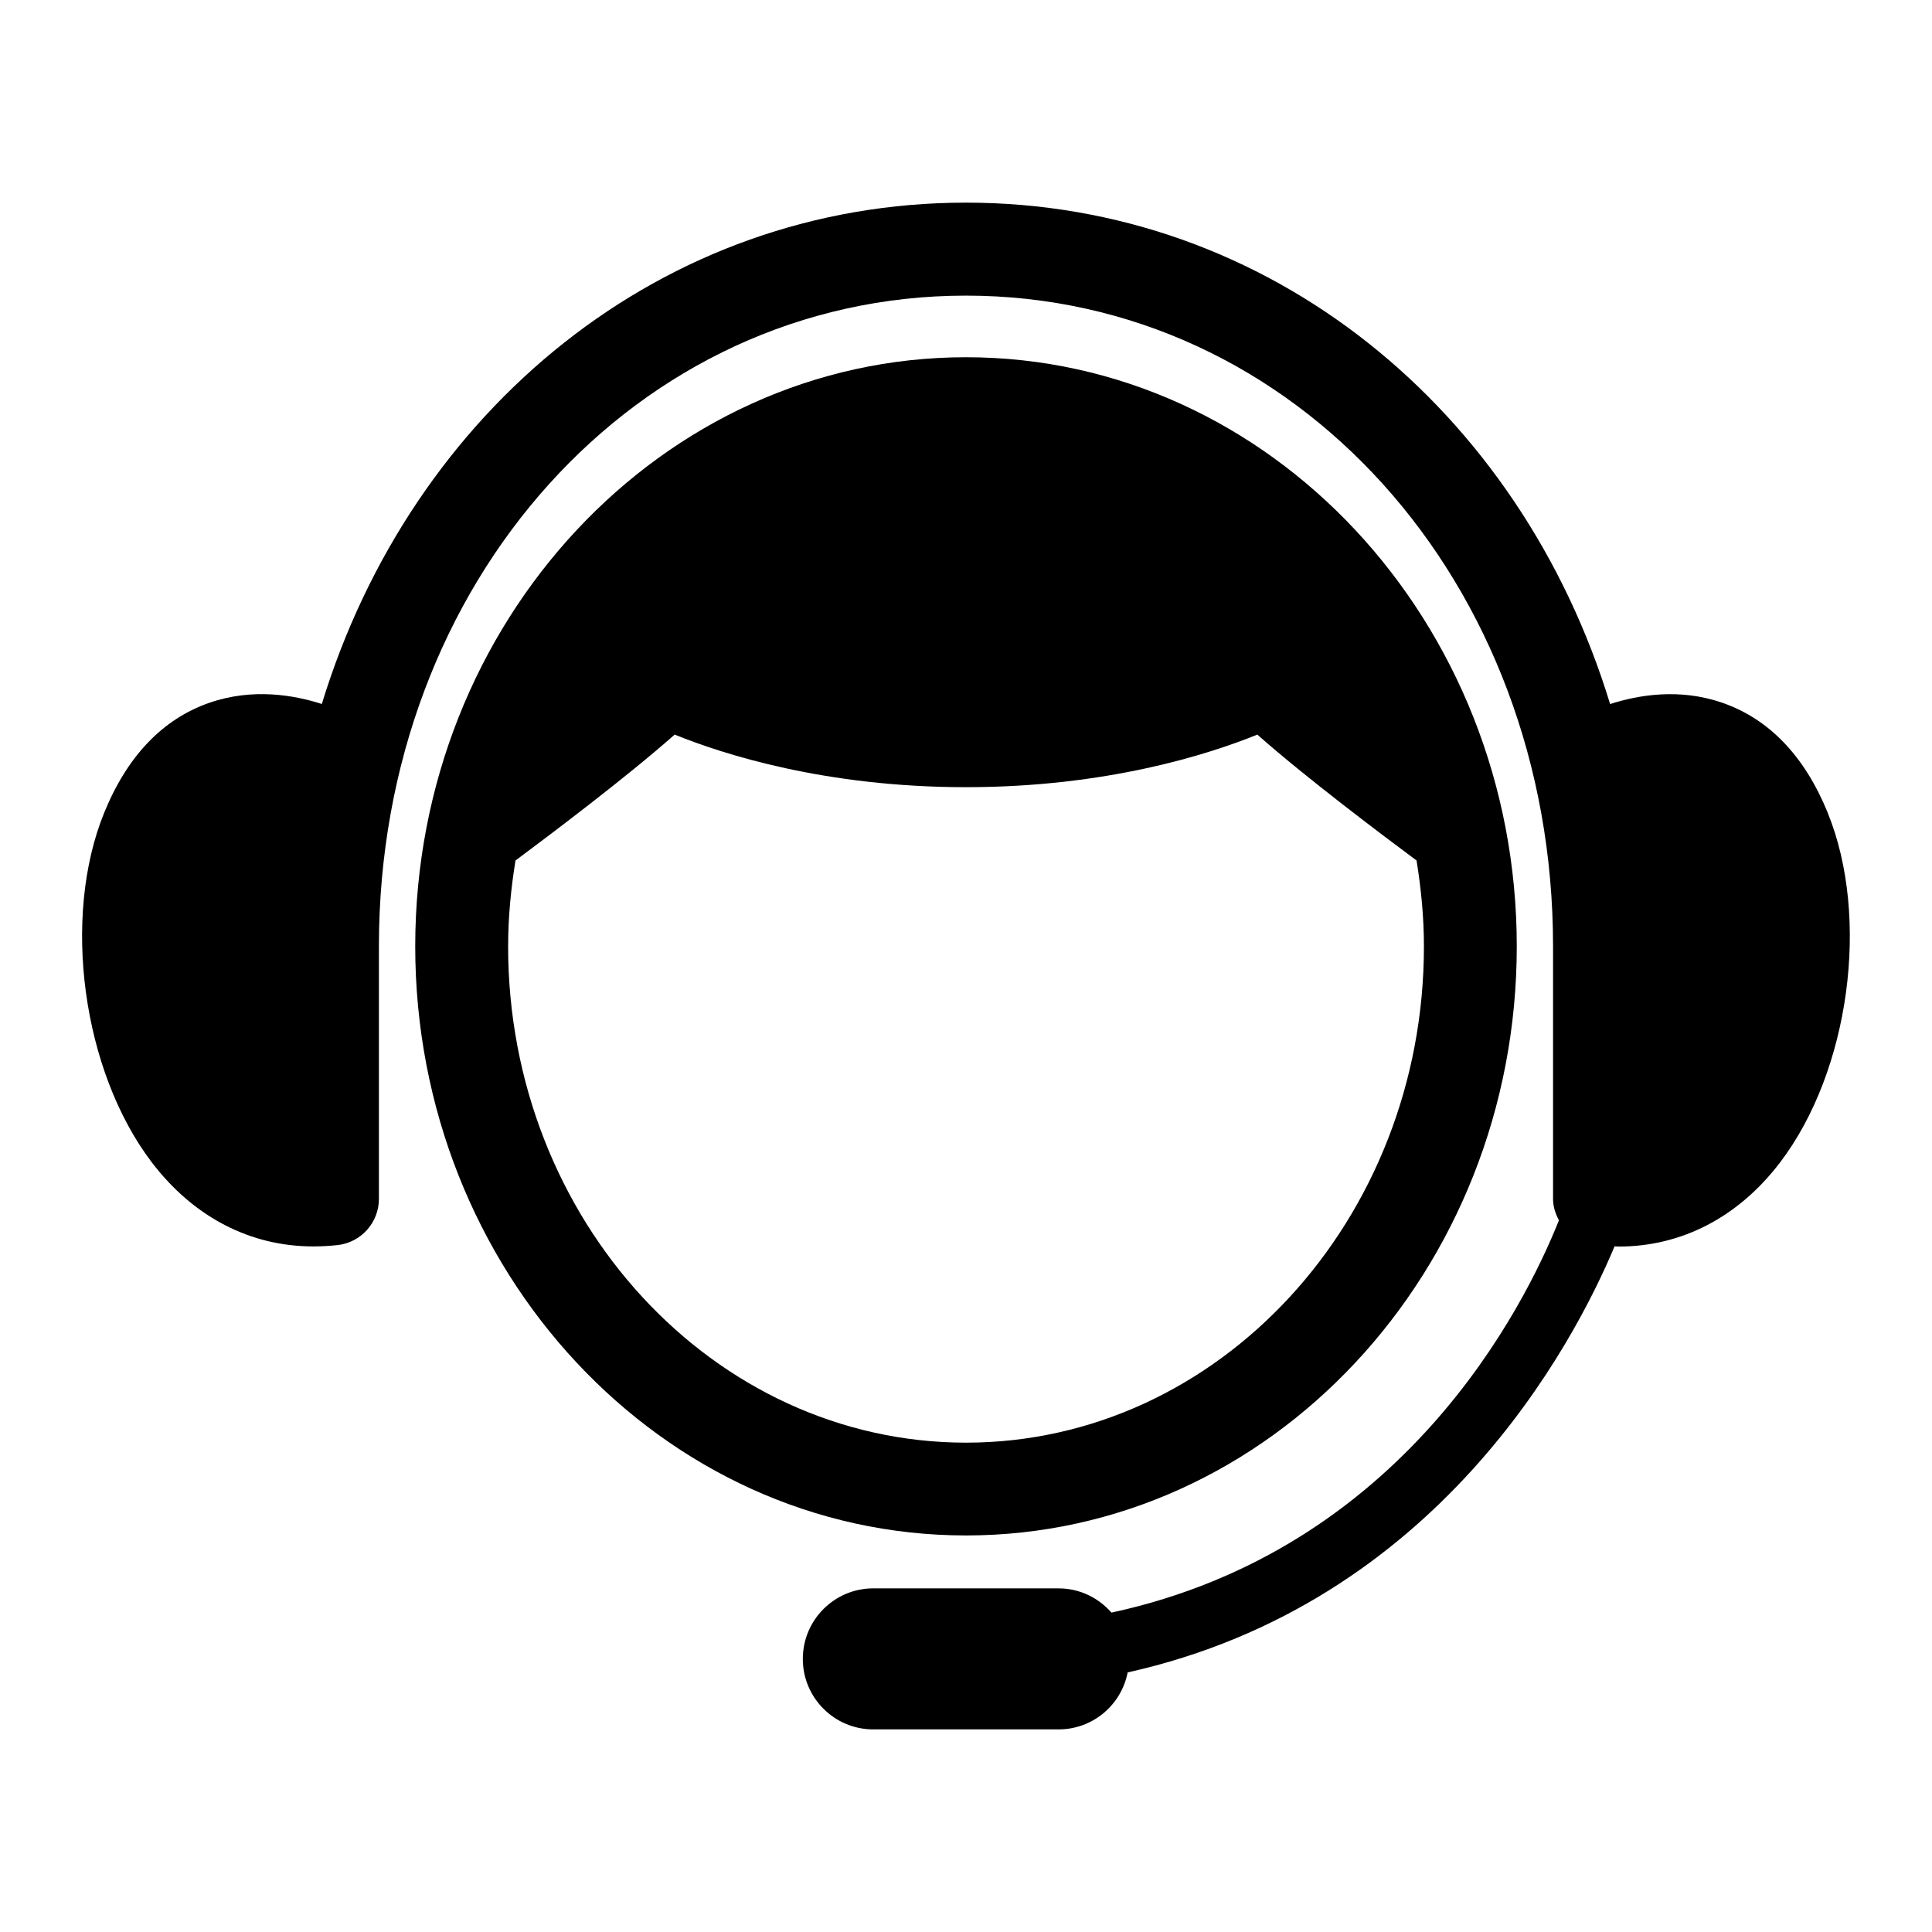
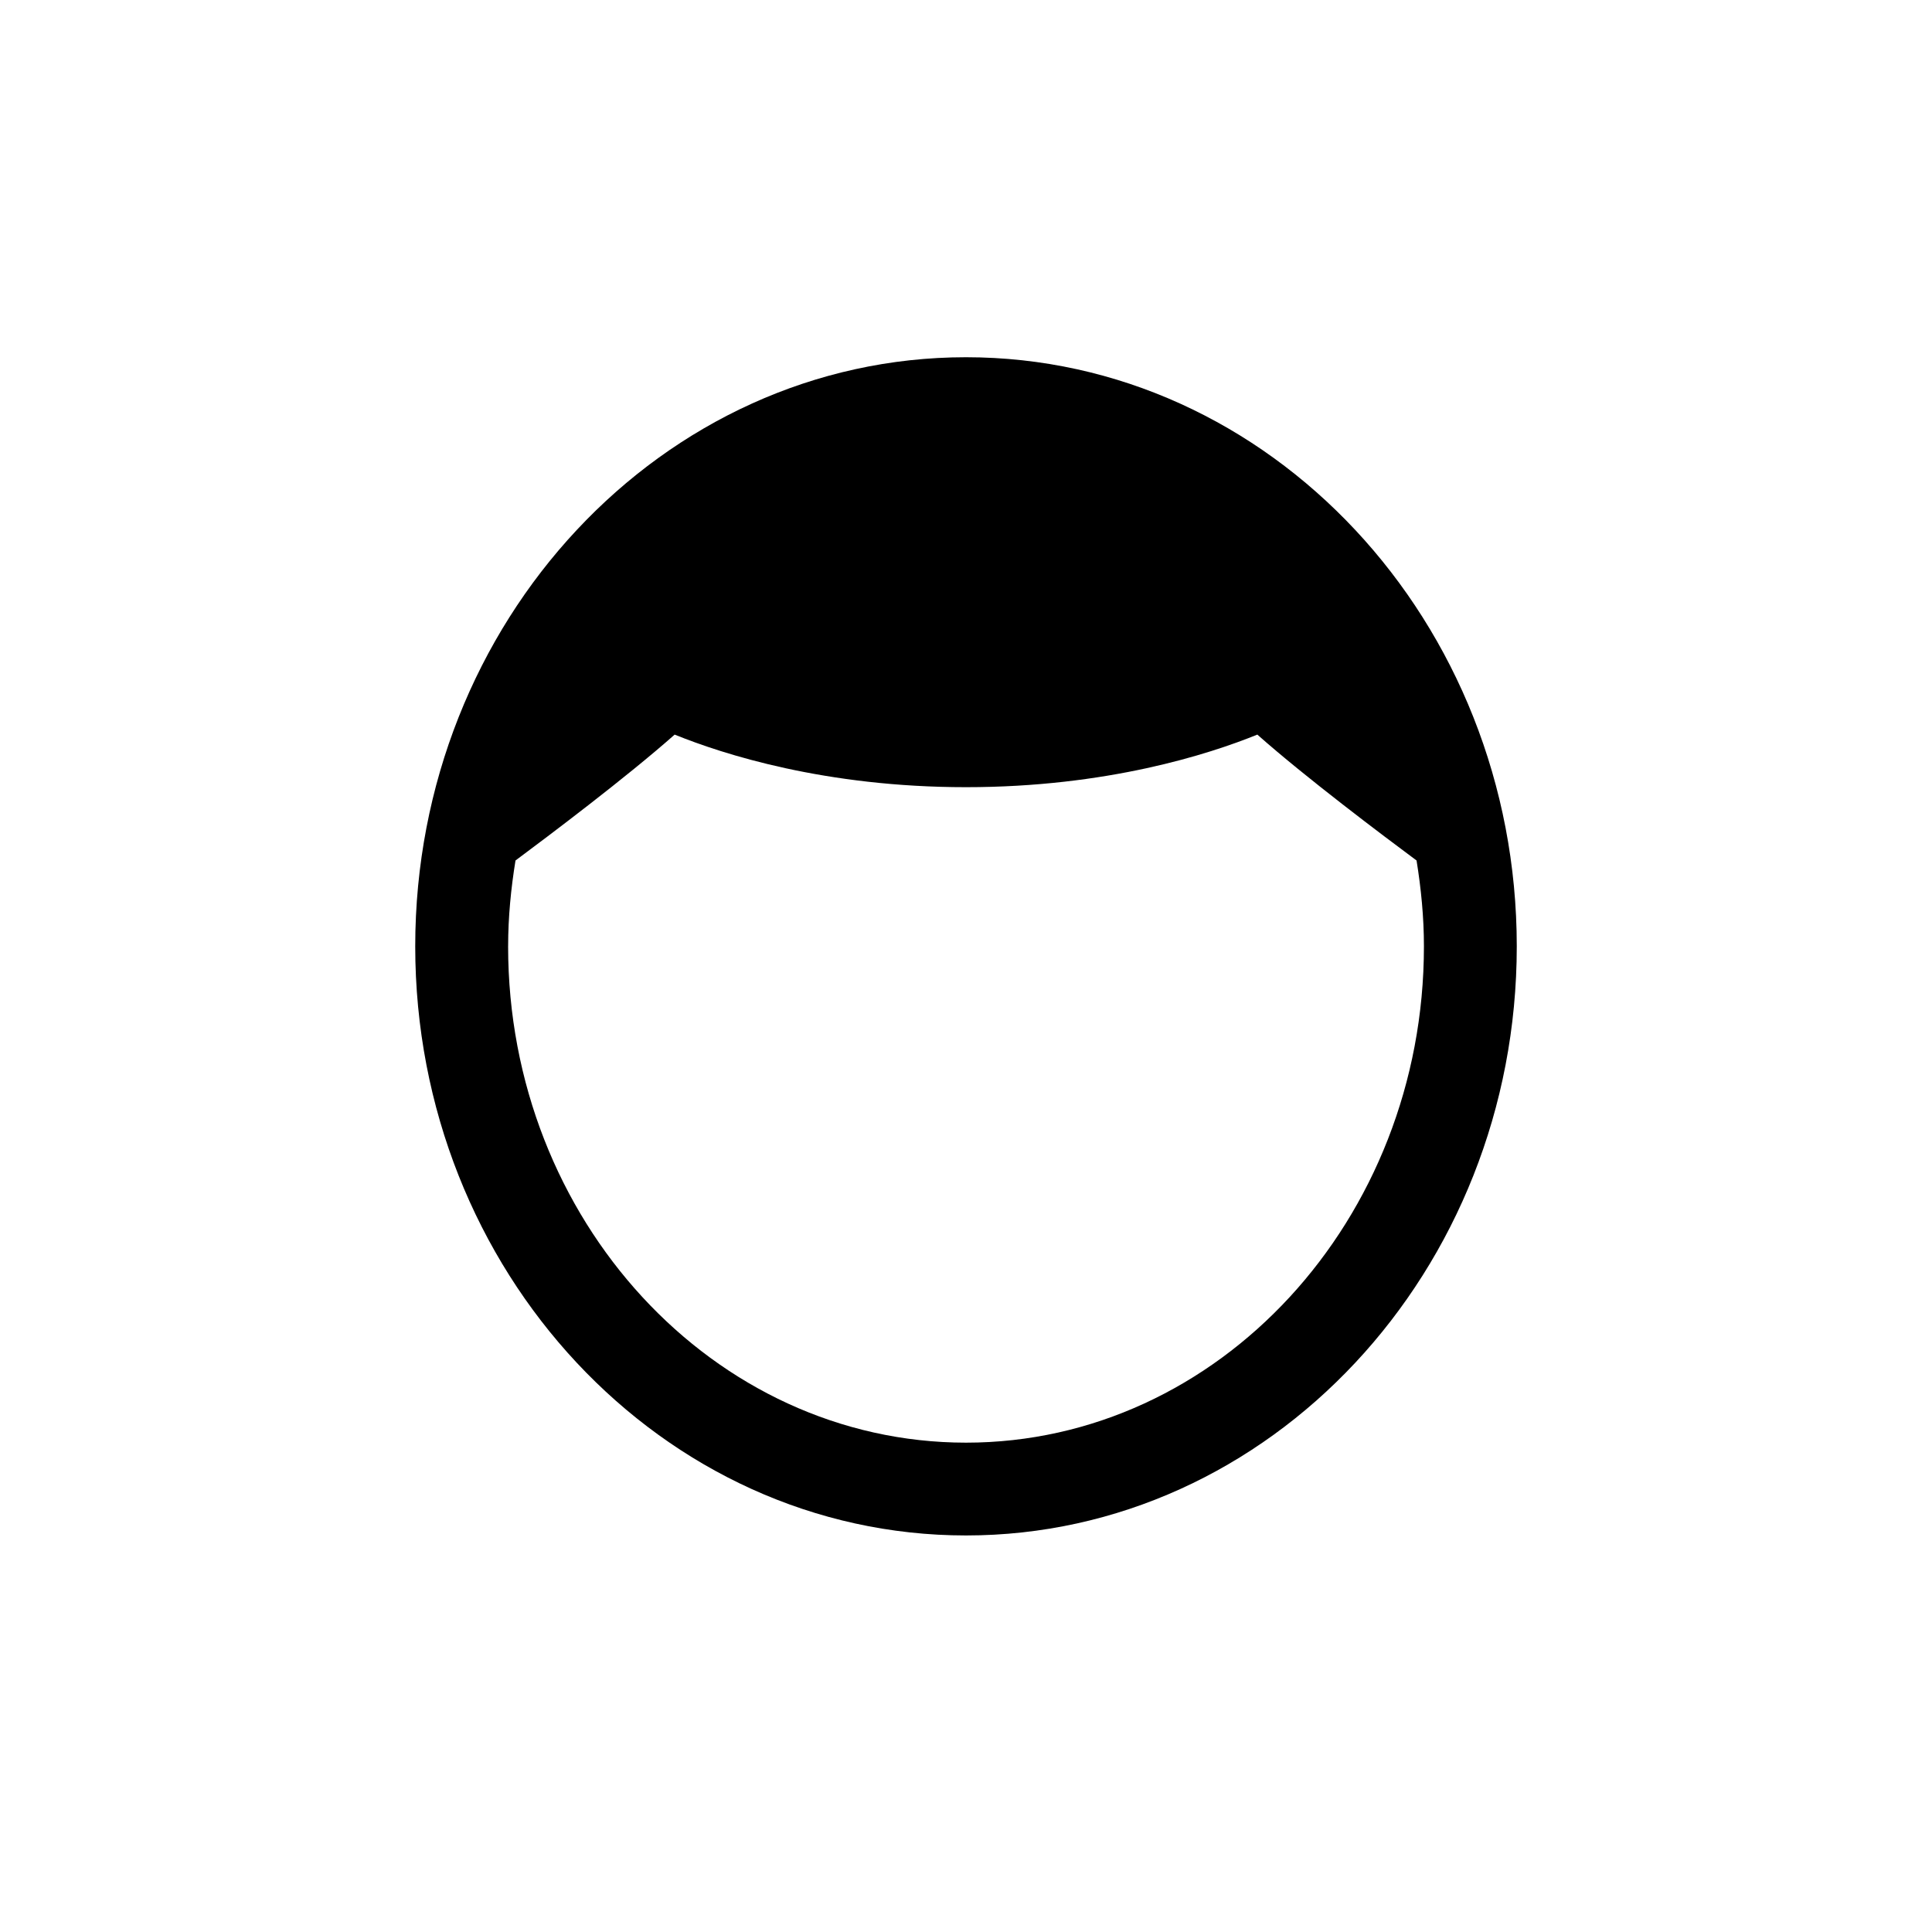
<svg xmlns="http://www.w3.org/2000/svg" fill="#000000" width="800px" height="800px" version="1.1" viewBox="144 144 512 512">
  <g>
    <path d="m545.96 394.79c0-86.074-65.465-156.12-145.96-156.12-80.469 0-145.96 70.047-145.96 156.12 0 86.105 65.48 156.12 145.96 156.12s145.96-70.016 145.96-156.12zm-267.3 0c0-7.777 0.754-15.352 1.953-22.75 8.879-6.613 29.301-21.965 42.18-33.363 12.816 5.195 39.895 13.934 77.207 13.934s64.41-8.738 77.207-13.934c12.879 11.414 33.297 26.75 42.195 33.363 1.195 7.414 1.953 14.973 1.953 22.75 0 72.5-54.426 131.53-121.36 131.53-66.898-0.02-121.34-59.027-121.34-131.53z" />
-     <path d="m628.37 359.39c-6.125-15.004-15.492-24.812-27.867-29.125-11.461-4-22.434-2.062-29.805 0.316-23.82-78.047-90.309-132.88-170.7-132.88-80.375 0-146.86 54.82-170.71 132.86-7.352-2.363-18.324-4.297-29.805-0.316-12.359 4.297-21.742 14.105-27.867 29.125-11.32 27.773-5.777 68.457 12.578 92.621 11.082 14.547 26.105 22.324 42.855 22.324 2.141 0 4.297-0.125 6.504-0.363 6.188-0.738 10.863-6 10.863-12.234v-66.945c0.012-96.707 68.359-172.43 155.58-172.43 87.254 0 155.58 75.746 155.58 172.45v66.945c0 2.062 0.645 3.938 1.559 5.652-9.133 22.906-41.281 87.27-118.59 103.97-3.418-3.906-8.391-6.422-13.996-6.422l-49.121-0.004c-10.297 0-18.672 8.359-18.672 18.703 0 10.297 8.359 18.672 18.672 18.672h49.105c9.07 0 16.641-6.488 18.309-15.098 82.059-18.293 118.1-86.844 129.04-112.92 0.332 0 0.691 0.062 1.039 0.062 16.734 0 31.773-7.777 42.84-22.324 18.391-24.18 23.918-64.863 12.598-92.637z" />
  </g>
</svg>